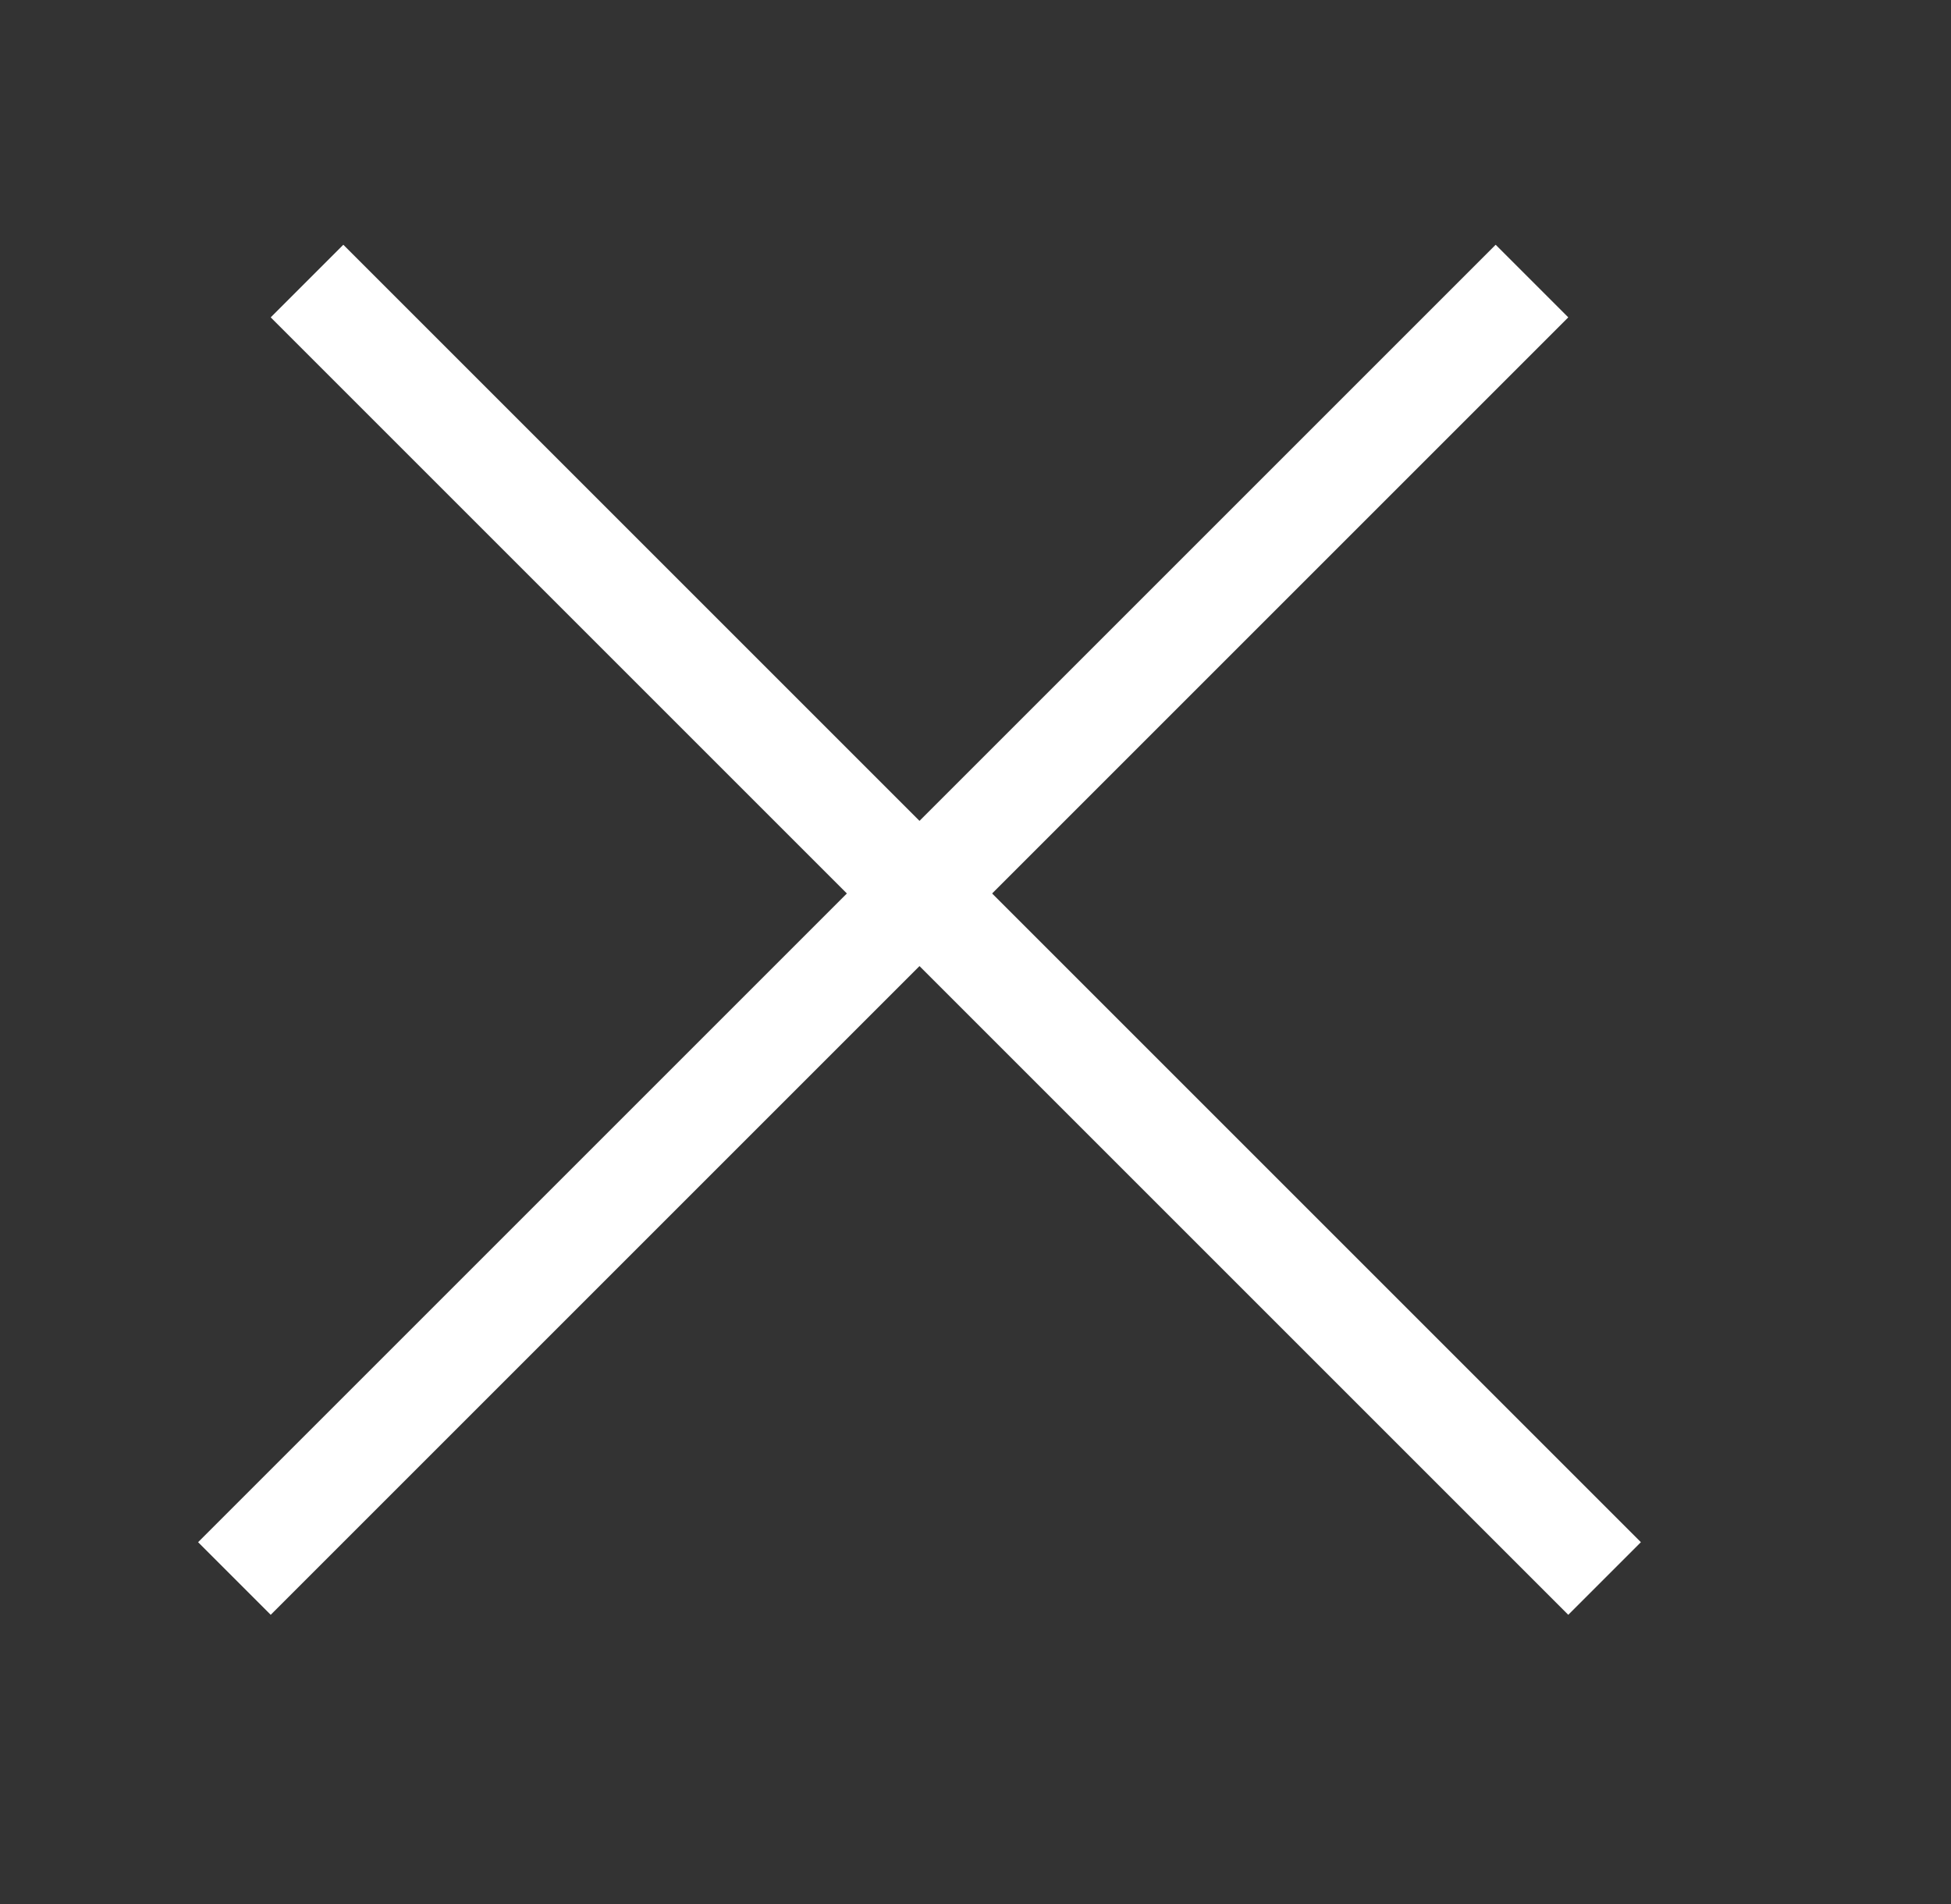
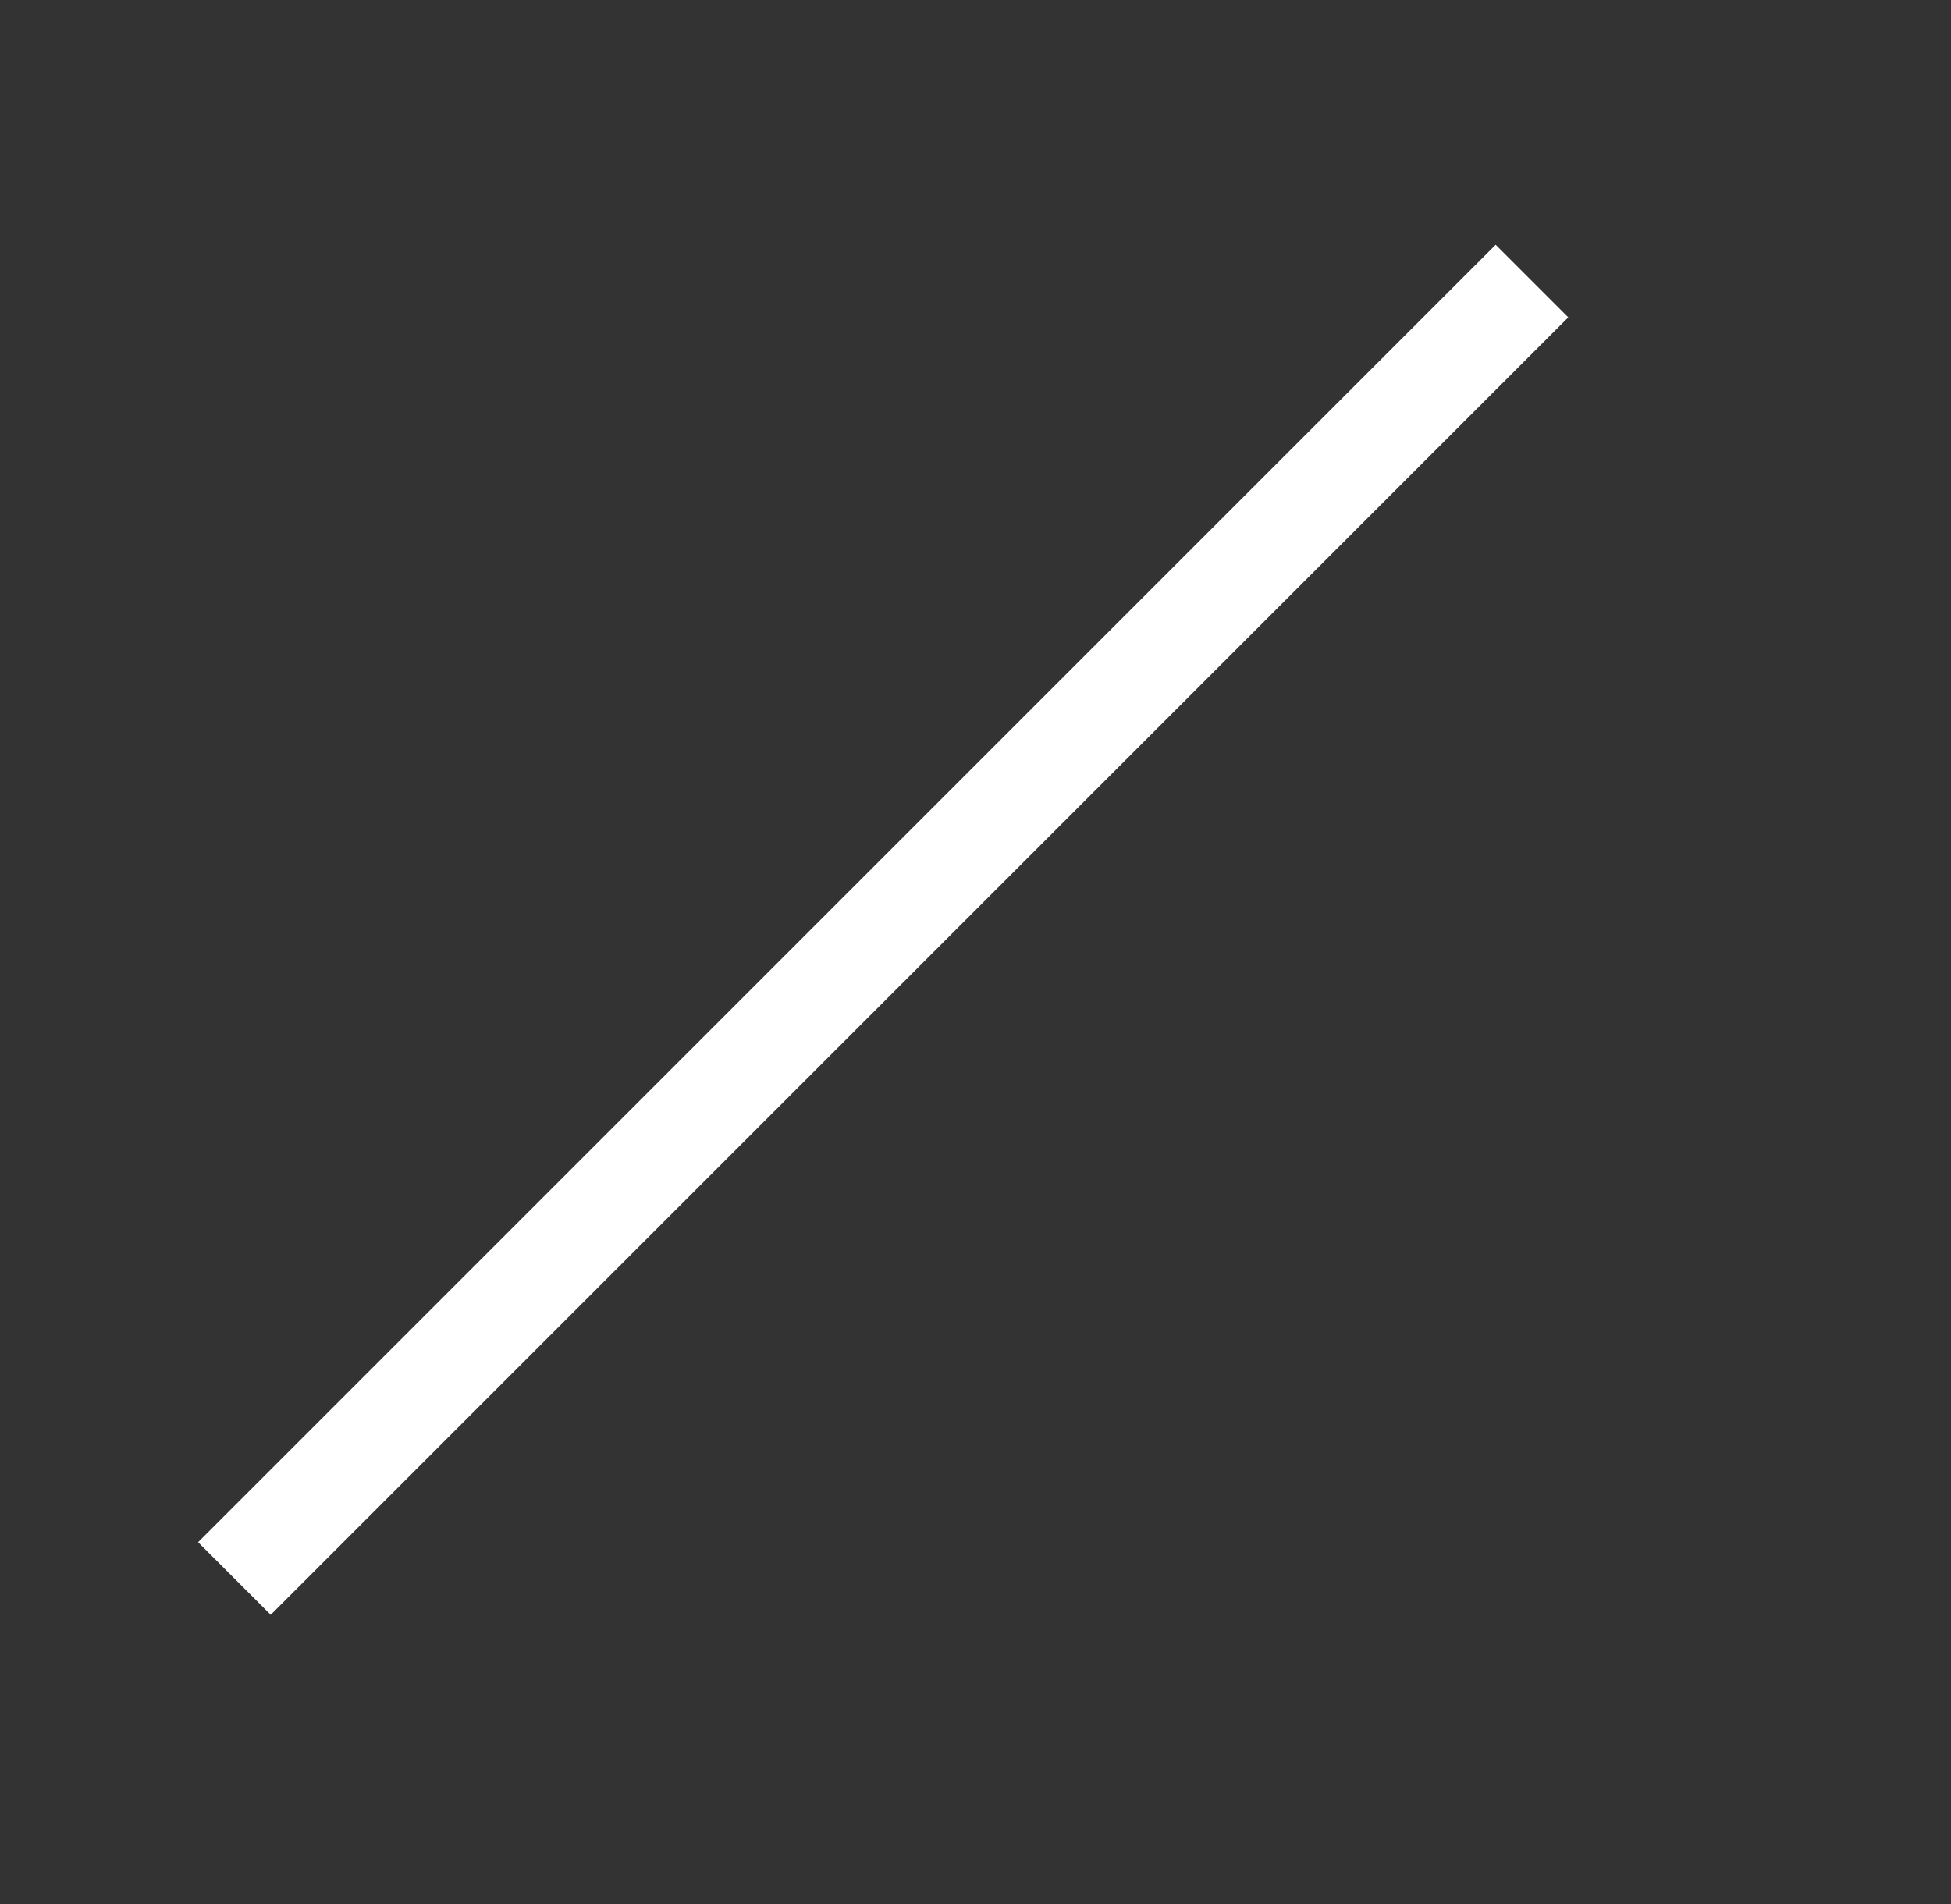
<svg xmlns="http://www.w3.org/2000/svg" width="209" height="204" viewBox="0 0 209 204" fill="none">
  <rect x="0" y="0" width="209" height="204" fill="#333333" stroke="none" />
-   <line x1="32.889" y1="30.111" x2="171.889" y2="169.111" stroke="white" stroke-width="11" />
  <line x1="25.111" y1="169.111" x2="164.111" y2="30.111" stroke="white" stroke-width="11" />
</svg>